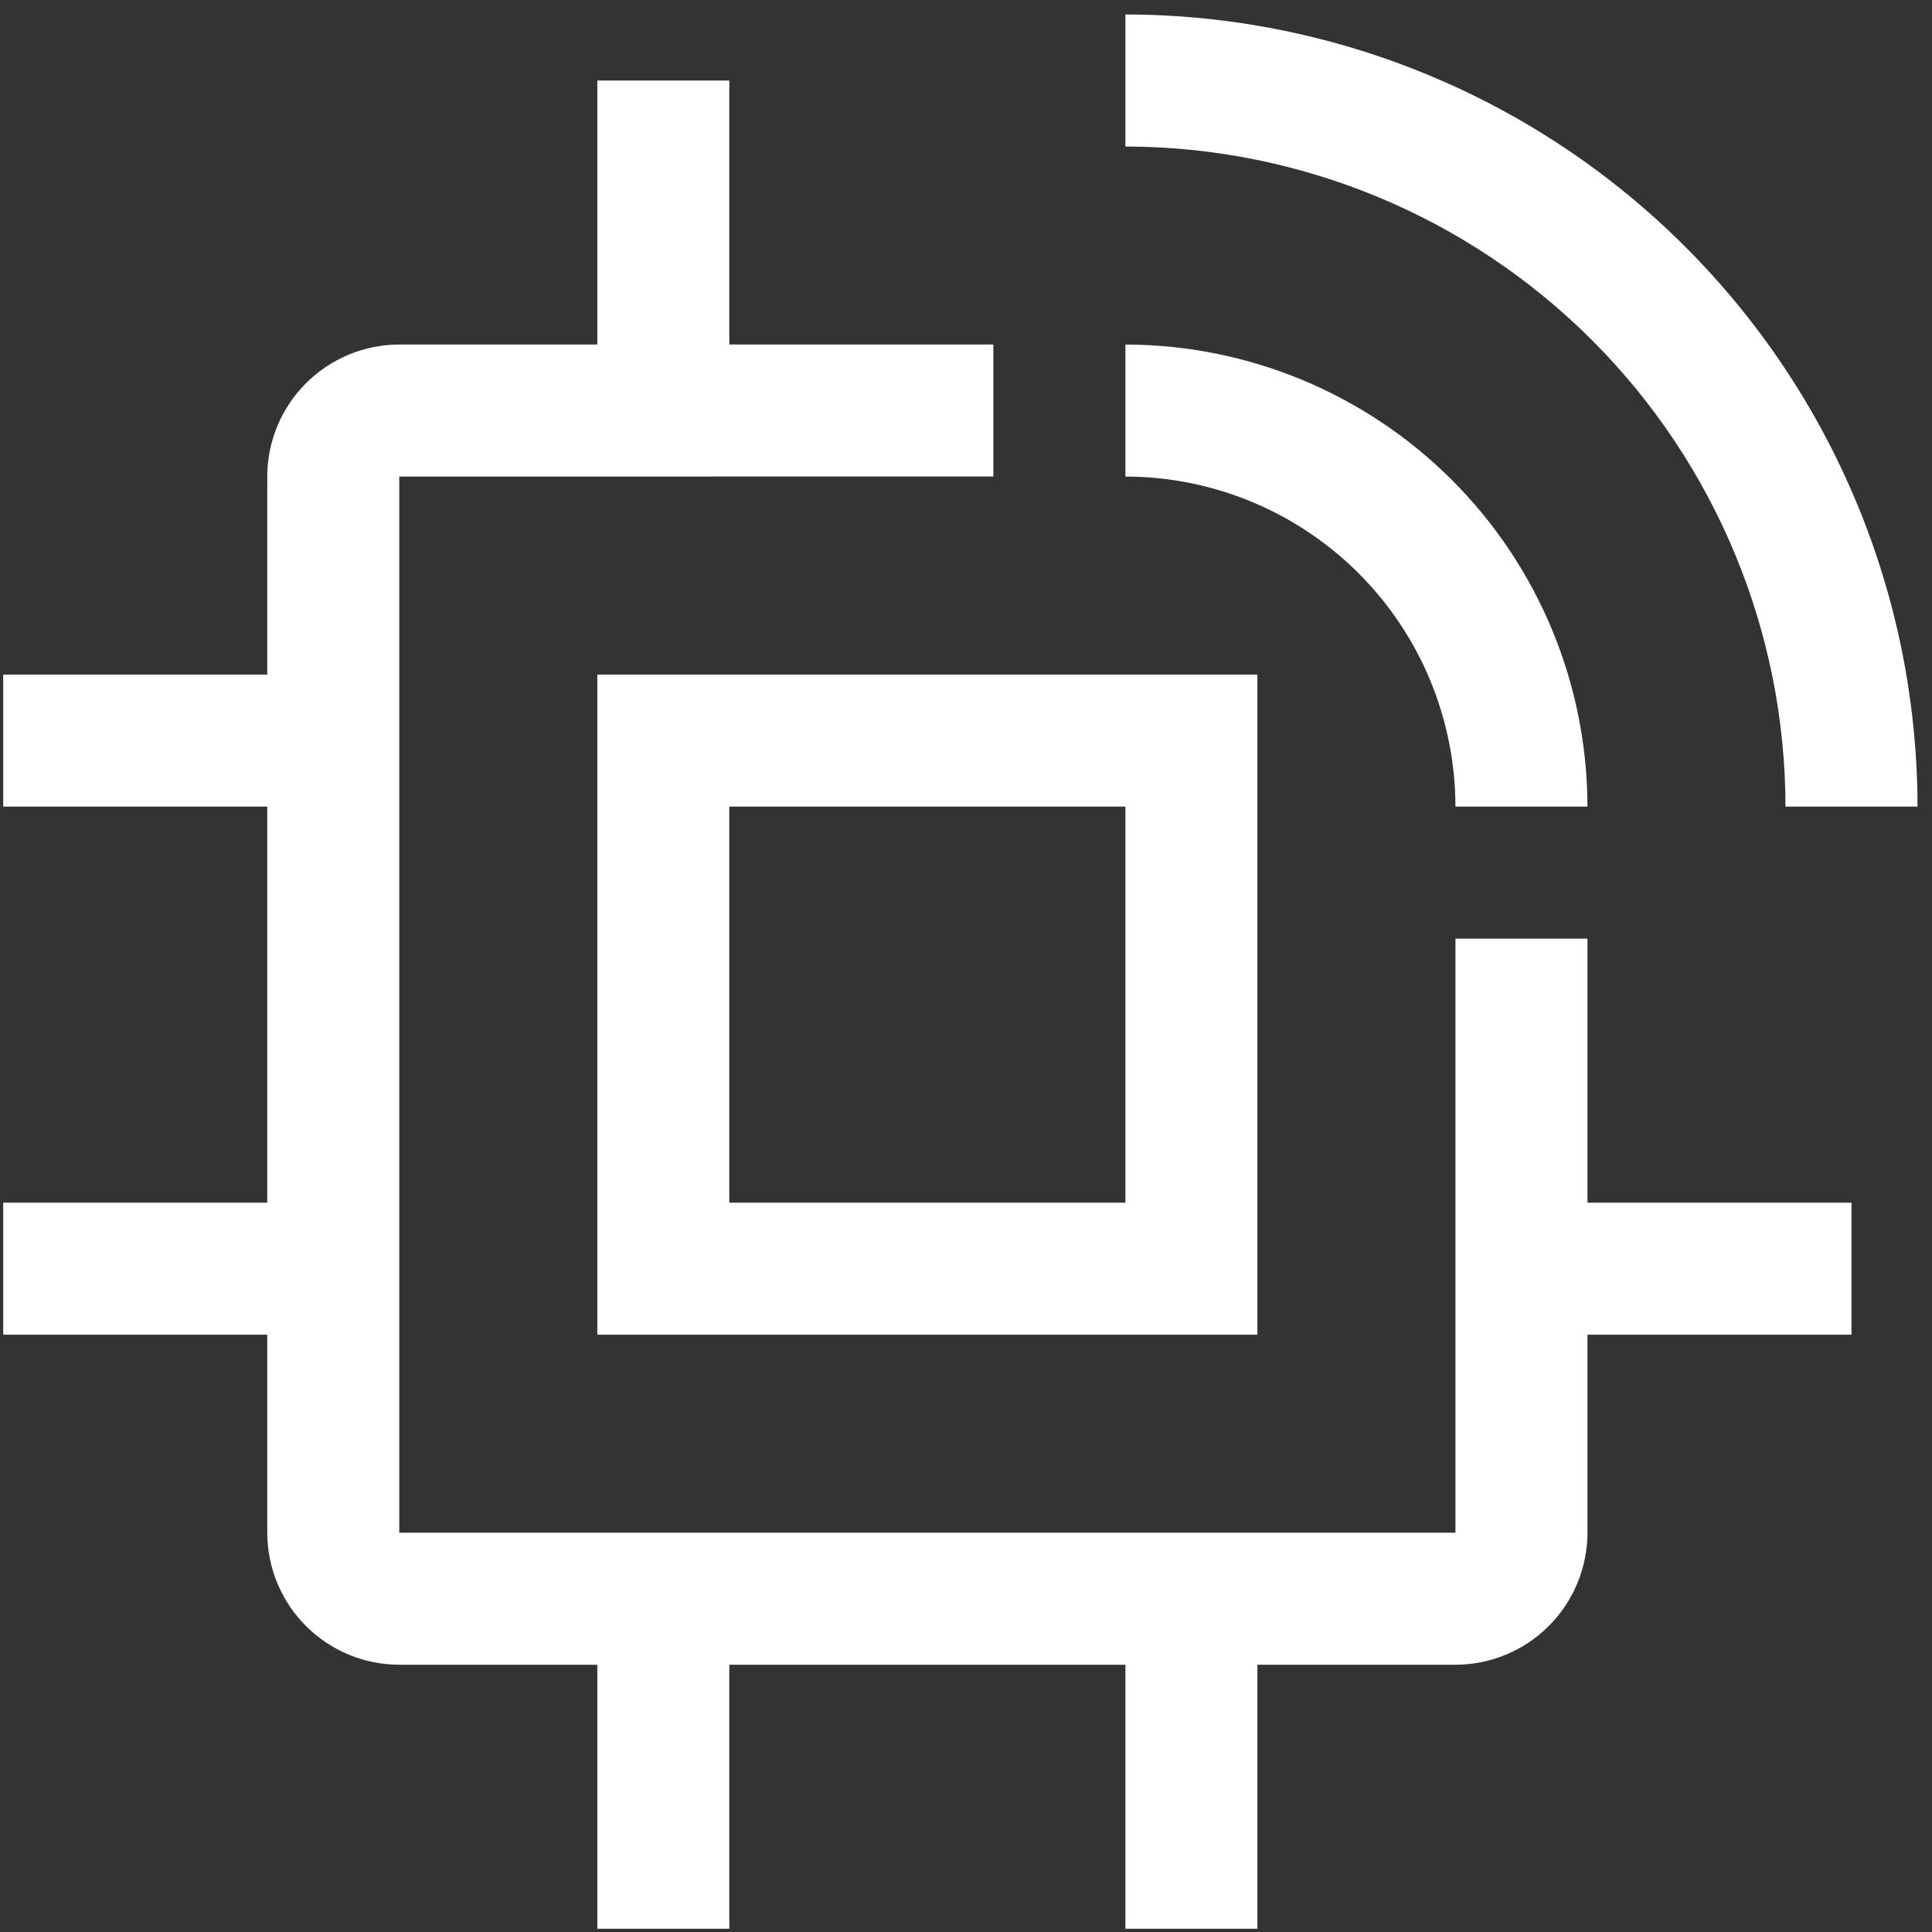
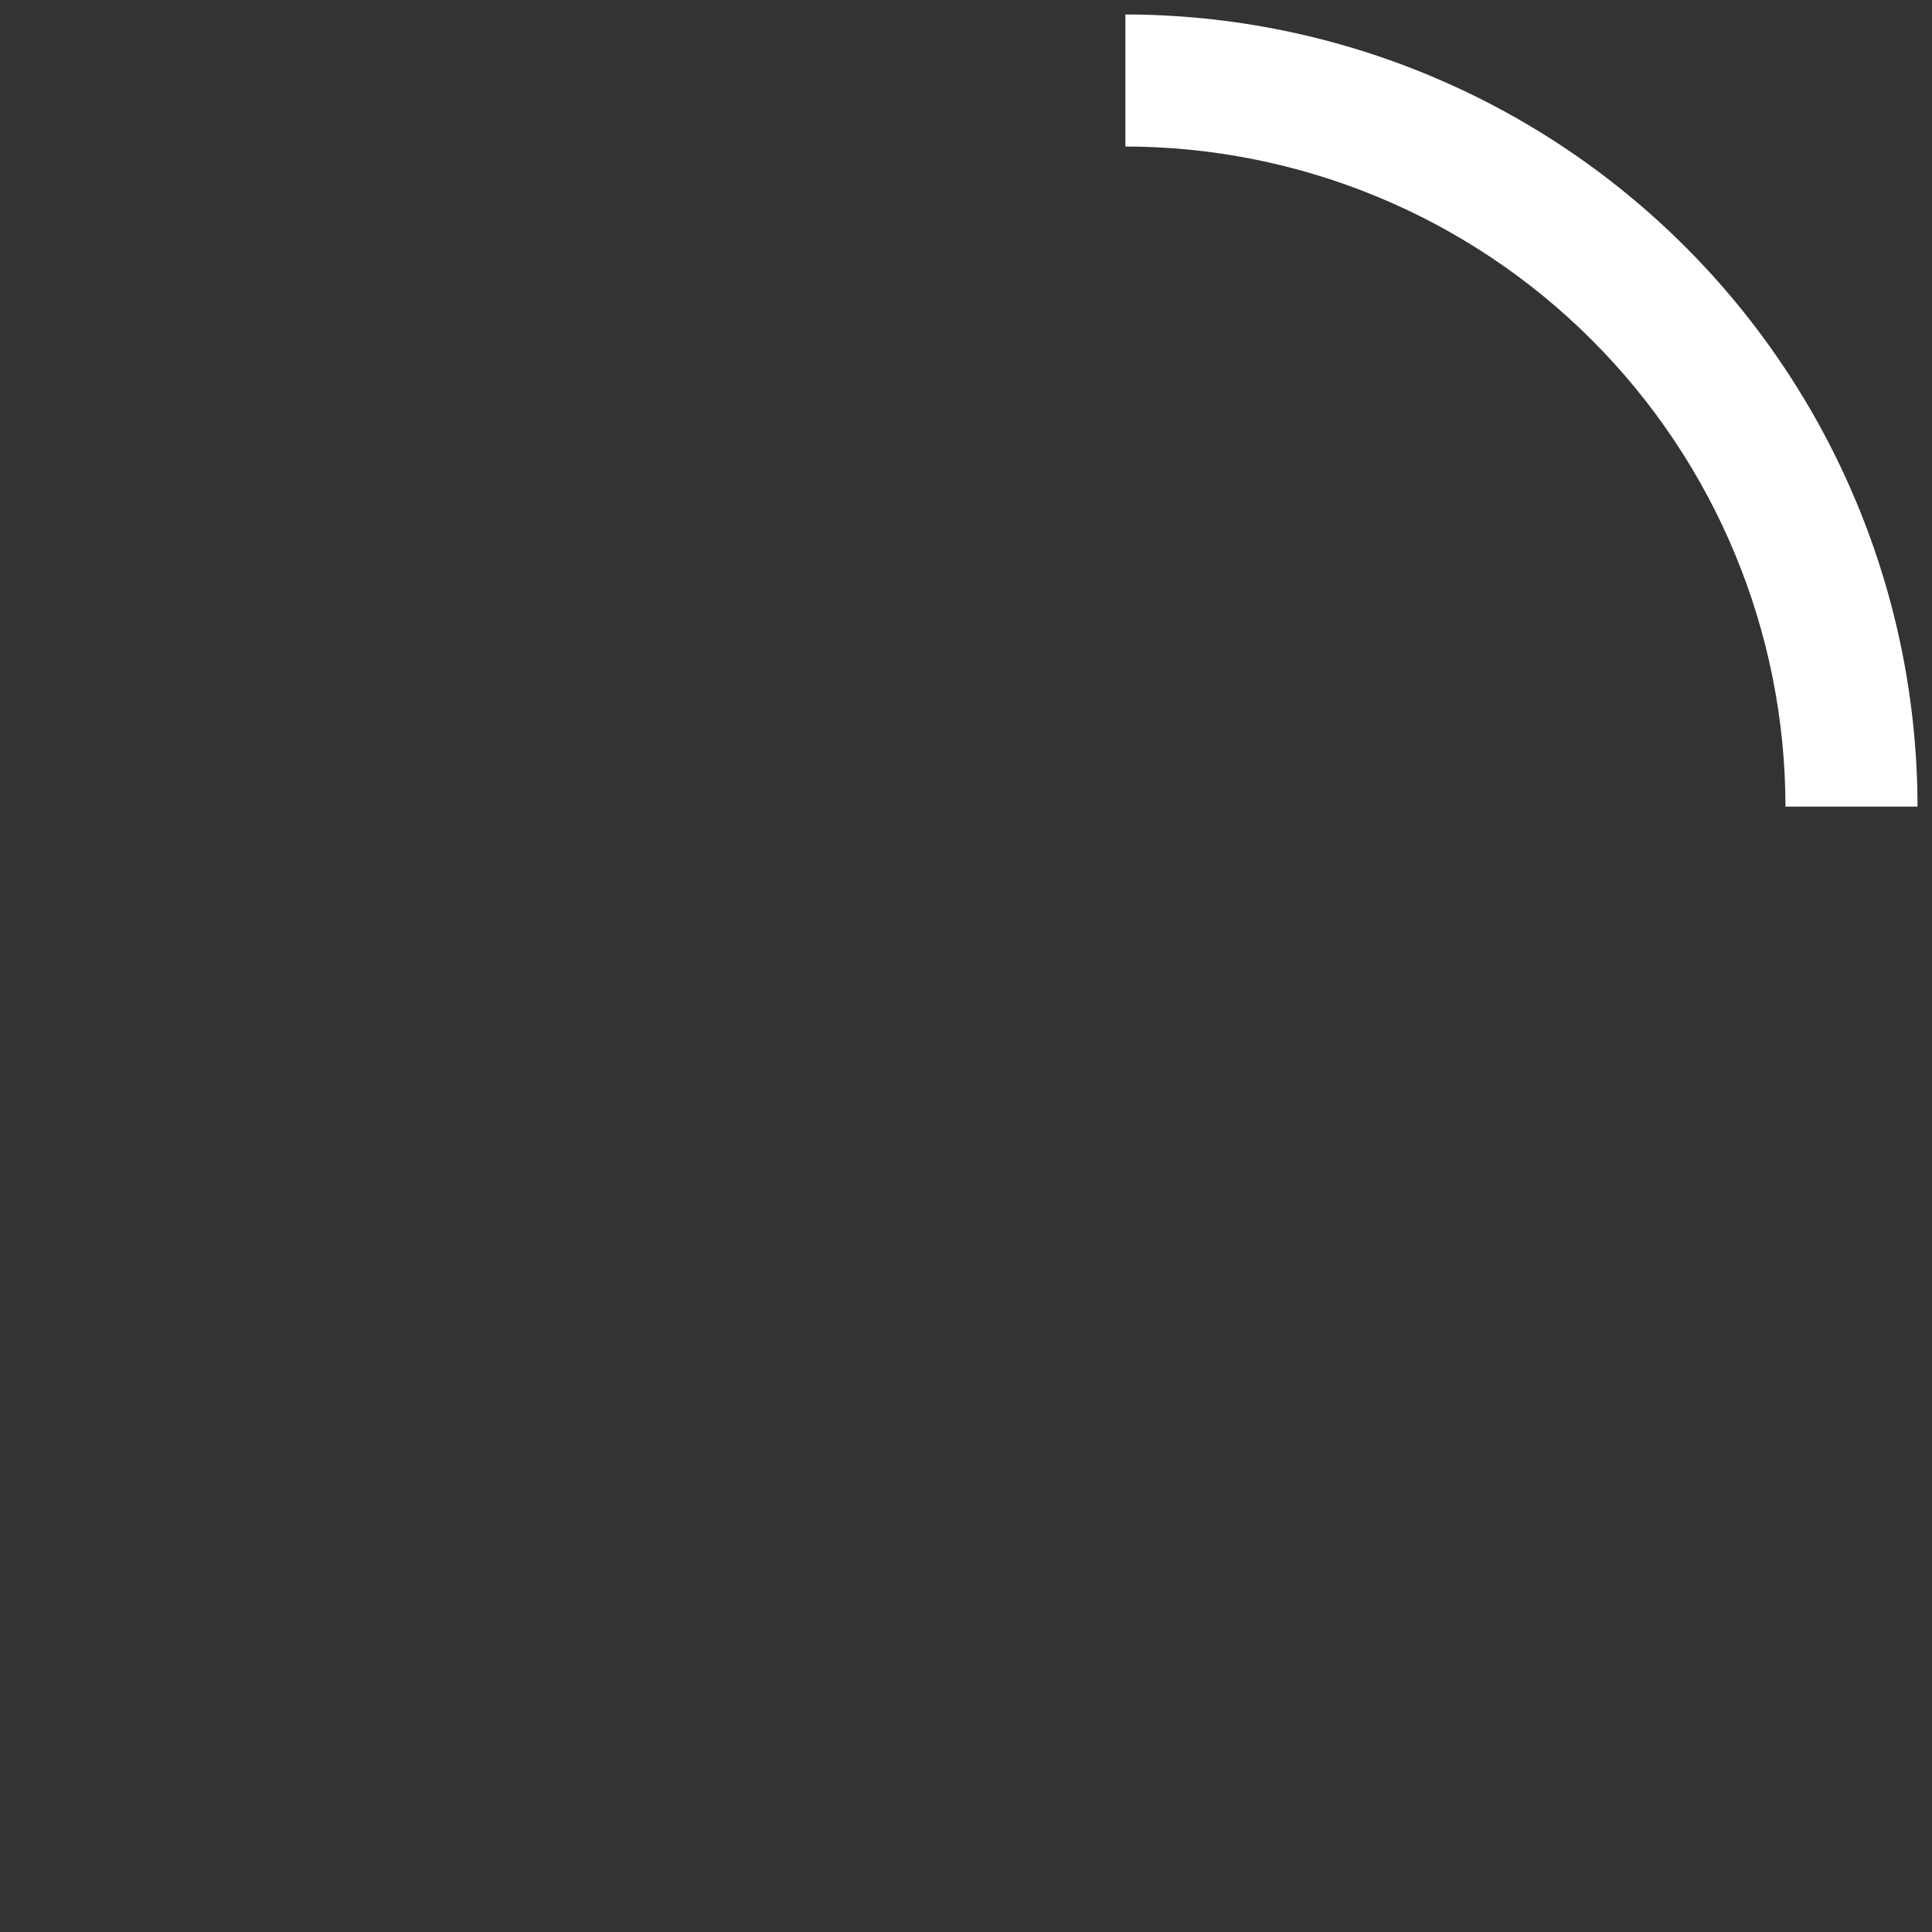
<svg xmlns="http://www.w3.org/2000/svg" width="75" height="75" viewBox="0 0 75 75" fill="none">
  <rect x="0" y="0" width="75" height="75" fill="#333333" stroke="none" />
-   <path d="M71.875 46.688H61.625V36.438H56.5V59.5H15.5V18.5L38.562 18.498V13.375H28.312V3.125H23.188V13.375H15.5C14.141 13.376 12.838 13.917 11.878 14.878C10.917 15.838 10.376 17.141 10.375 18.5V26.188H0.125V31.312H10.375V46.688H0.125V51.812H10.375V59.5C10.377 60.859 10.917 62.161 11.878 63.122C12.839 64.083 14.141 64.623 15.5 64.625H23.188V74.875H28.312V64.625H43.688V74.875H48.812V64.625H56.5C57.859 64.623 59.161 64.083 60.122 63.122C61.083 62.161 61.623 60.859 61.625 59.5V51.812H71.875V46.688Z" fill="white" />
-   <path d="M48.812 51.812H23.188V26.188H48.812V51.812ZM28.312 46.688H43.688V31.312H28.312V46.688Z" fill="white" />
  <path d="M74.438 31.312H69.312C69.305 24.519 66.602 18.006 61.798 13.202C56.994 8.398 50.481 5.695 43.688 5.688V0.562C51.84 0.571 59.656 3.814 65.421 9.579C71.186 15.344 74.429 23.16 74.438 31.312Z" fill="white" />
-   <path d="M61.625 31.312H56.5C56.496 27.916 55.145 24.659 52.743 22.257C50.341 19.855 47.084 18.504 43.688 18.5V13.375C48.443 13.381 53.002 15.273 56.365 18.635C59.727 21.998 61.619 26.557 61.625 31.312Z" fill="white" />
</svg>